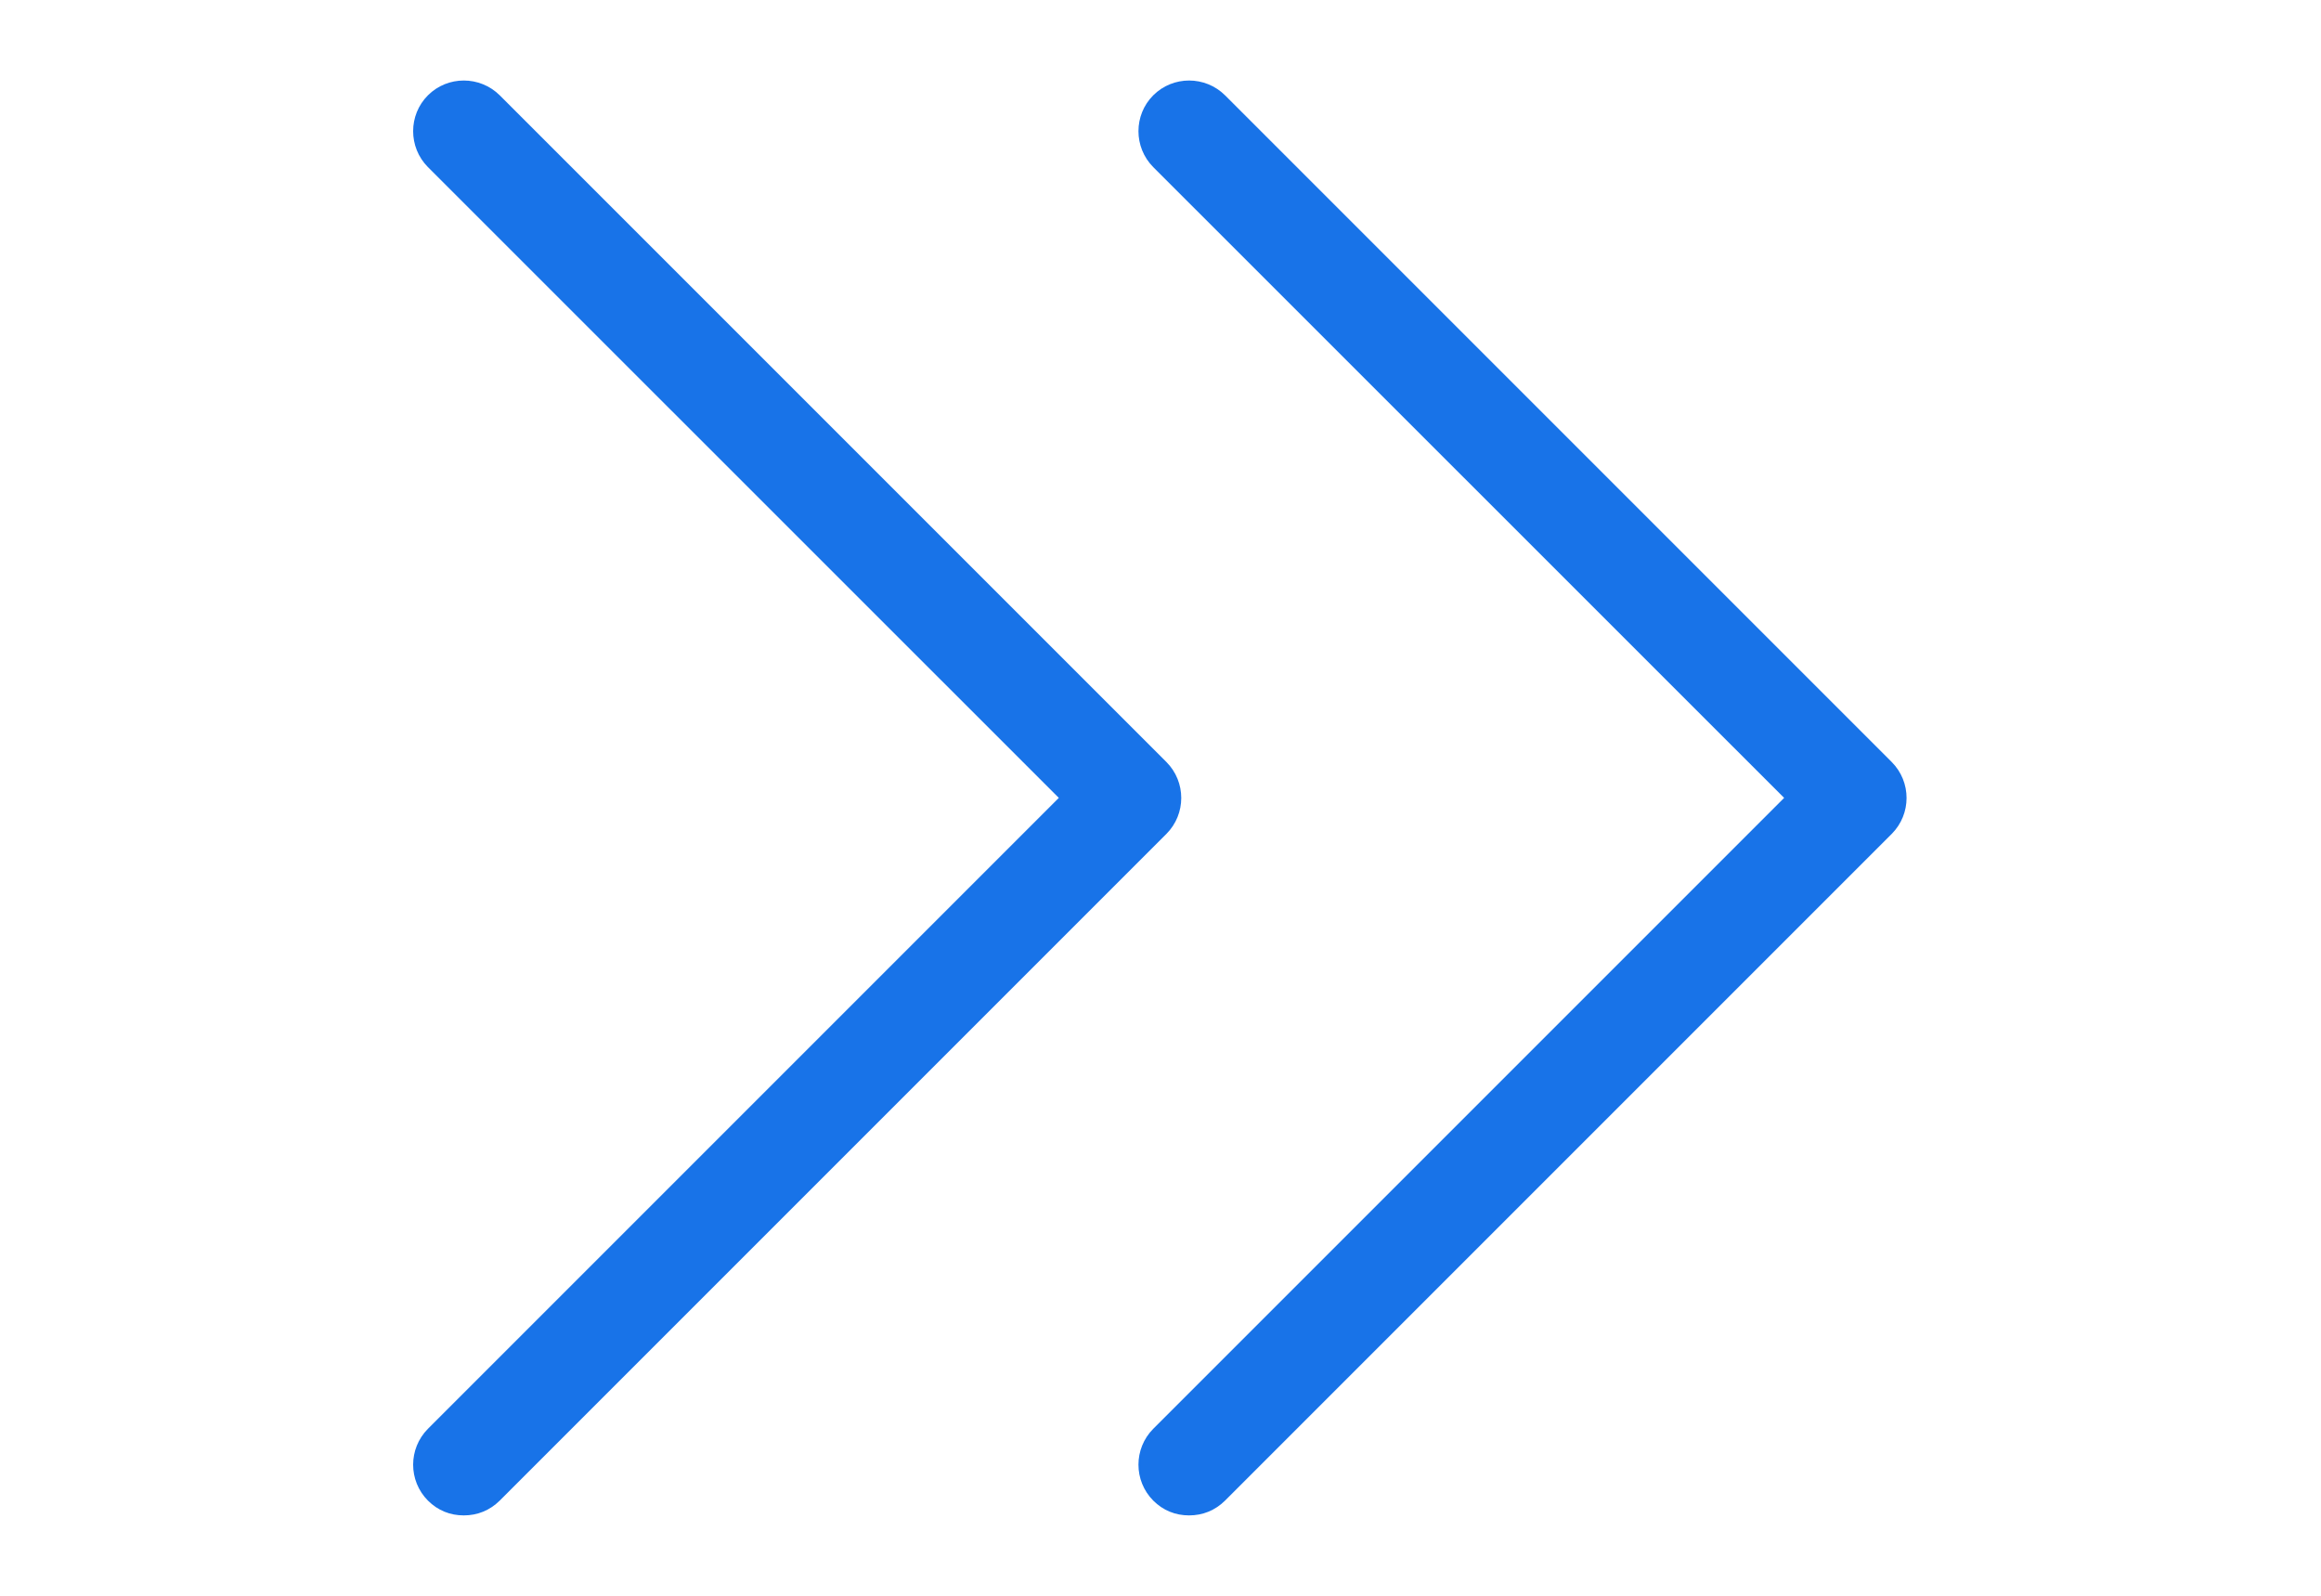
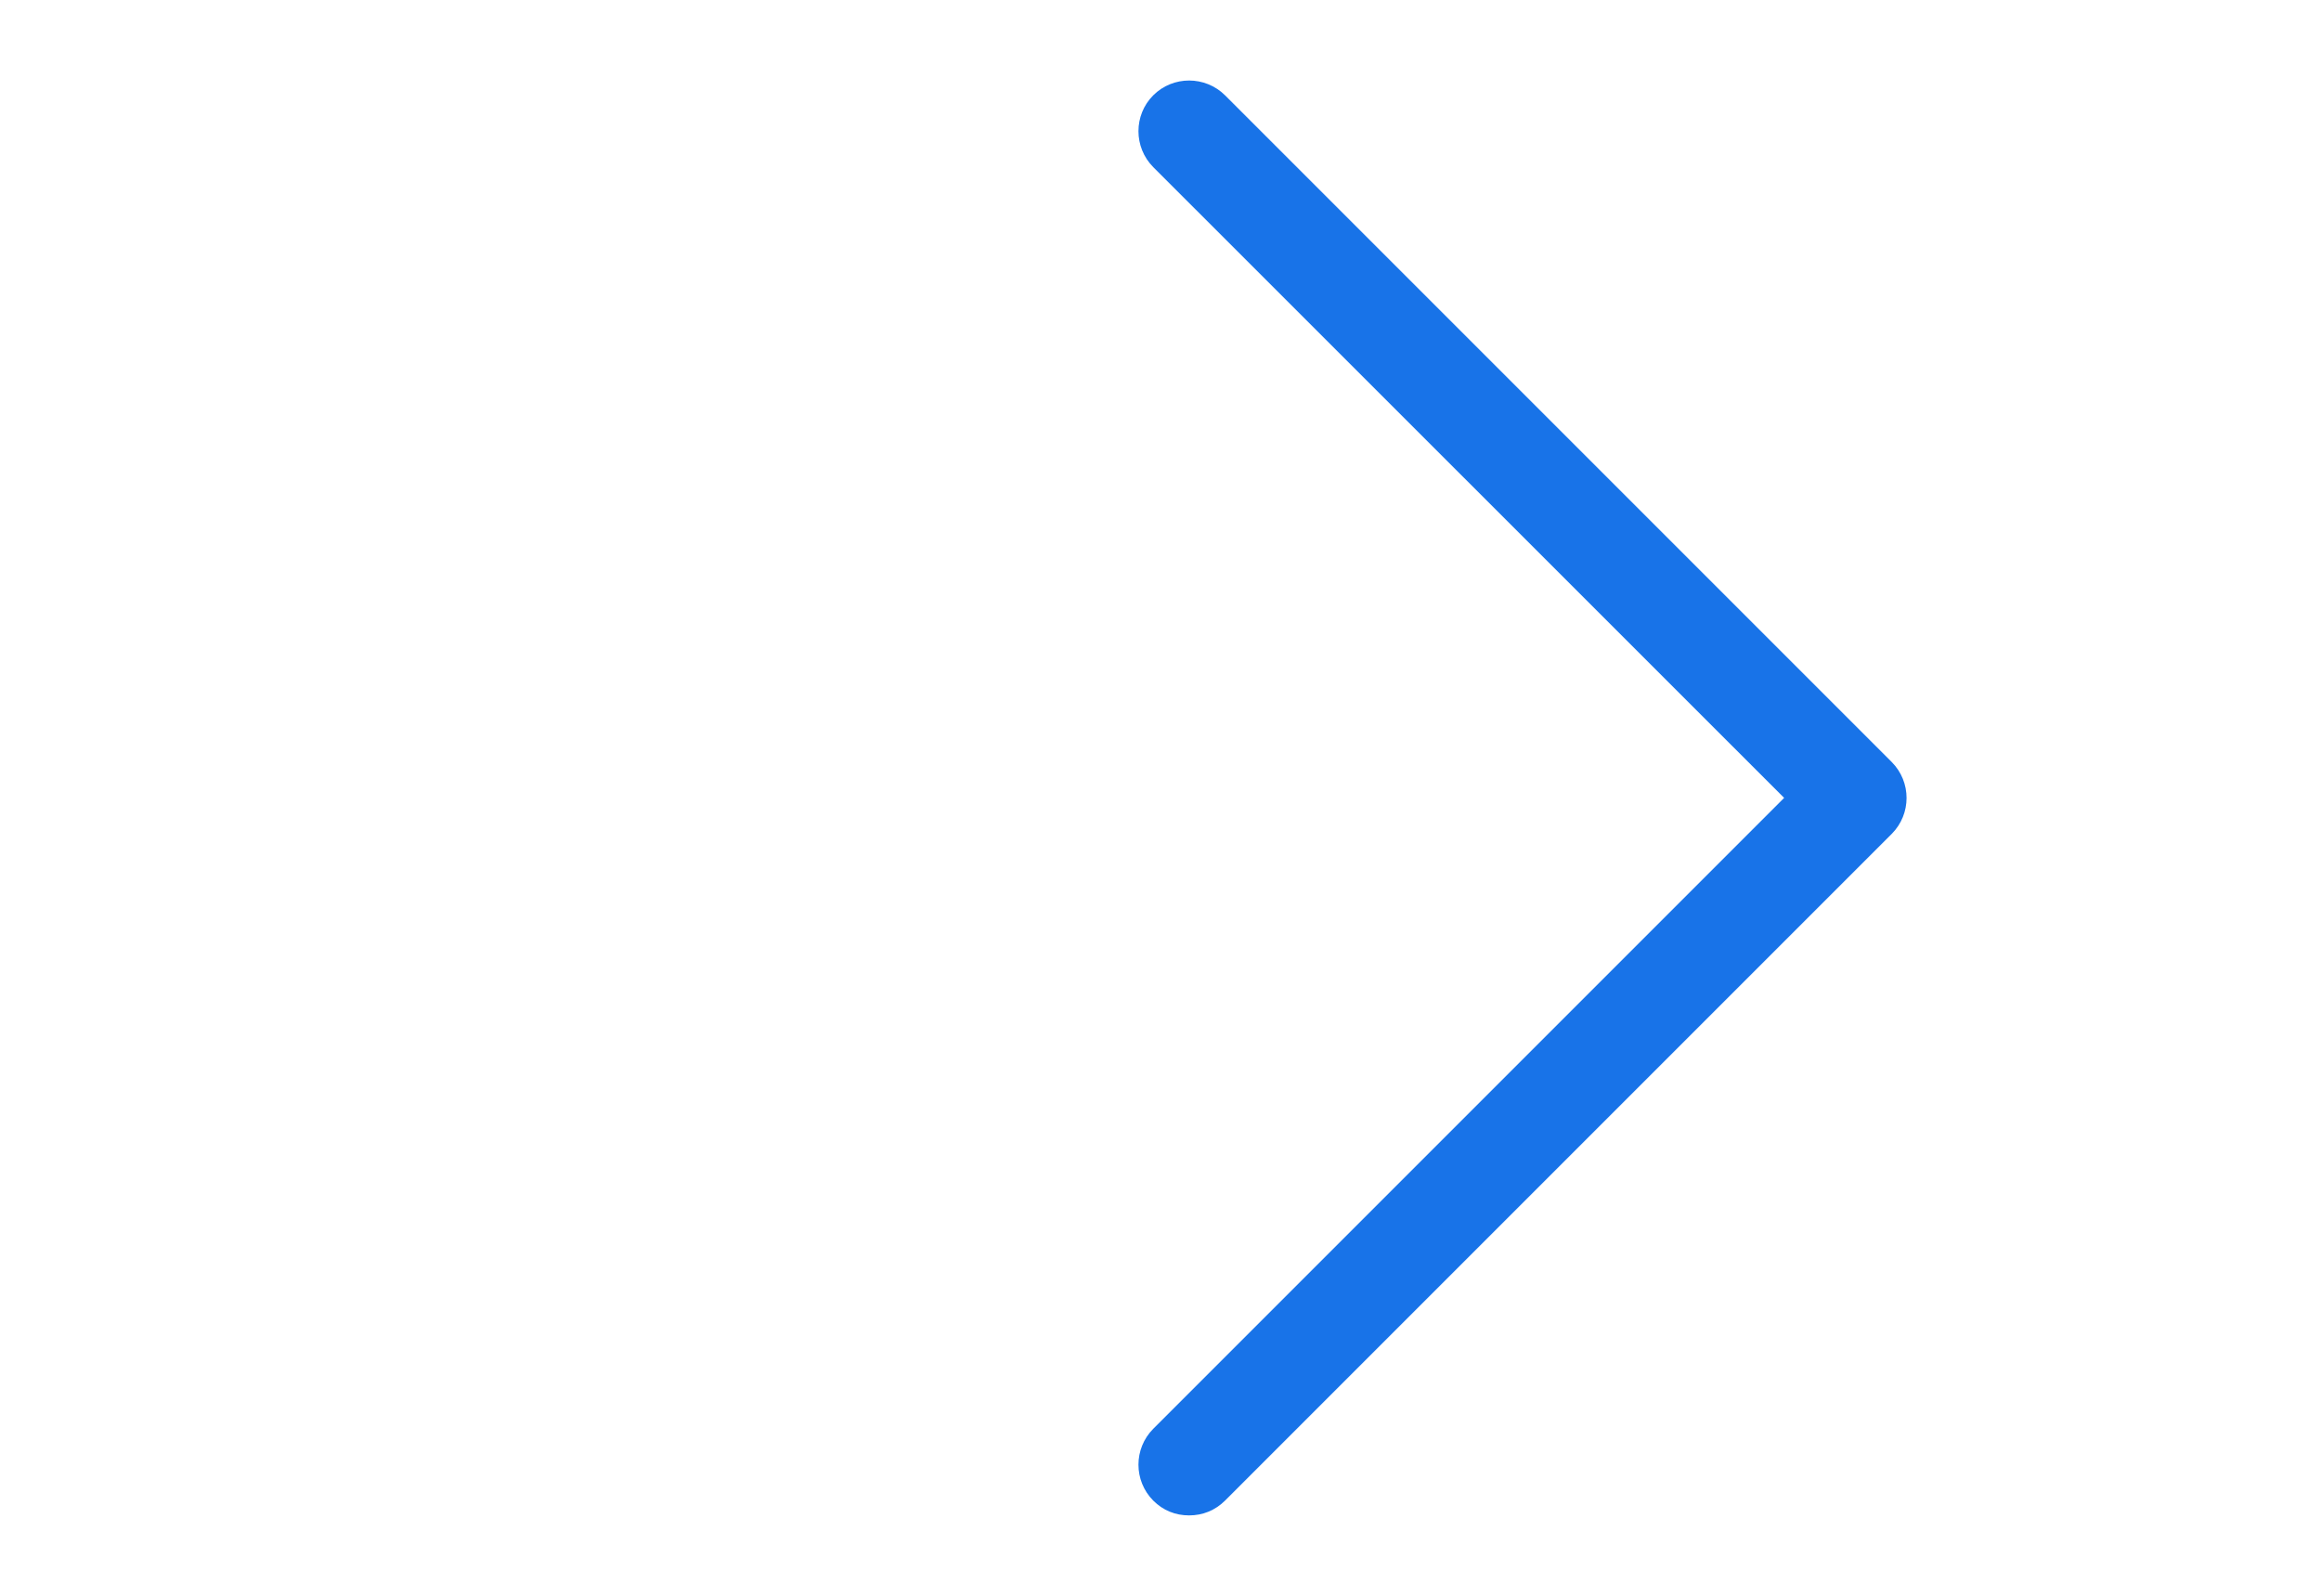
<svg xmlns="http://www.w3.org/2000/svg" width="16" height="11" viewBox="0 0 16 11" fill="none">
  <g clip-path="url(#clip0)">
    <path d="M8.445 10.344C8.376 10.412 8.291 10.446 8.197 10.446C8.103 10.446 8.018 10.412 7.95 10.344C7.814 10.207 7.814 9.986 7.95 9.849L12.299 5.5L7.95 1.152C7.814 1.015 7.814 0.793 7.95 0.657C8.086 0.521 8.308 0.521 8.445 0.657L13.041 5.253C13.177 5.39 13.177 5.611 13.041 5.748L8.445 10.344Z" fill="#1873E8" />
  </g>
  <g clip-path="url(#clip1)">
    <path d="M3.445 10.344C3.376 10.412 3.291 10.446 3.197 10.446C3.103 10.446 3.018 10.412 2.95 10.344C2.814 10.207 2.814 9.986 2.95 9.849L7.299 5.5L2.95 1.152C2.814 1.015 2.814 0.793 2.95 0.657C3.086 0.521 3.308 0.521 3.445 0.657L8.041 5.253C8.177 5.39 8.177 5.611 8.041 5.748L3.445 10.344Z" fill="#1873E8" />
  </g>
  <defs>
    <clipPath id="clip0">
      <rect width="11" height="11" fill="white" transform="translate(5)" />
    </clipPath>
    <clipPath id="clip1">
-       <rect width="11" height="11" fill="white" />
-     </clipPath>
+       </clipPath>
  </defs>
</svg>